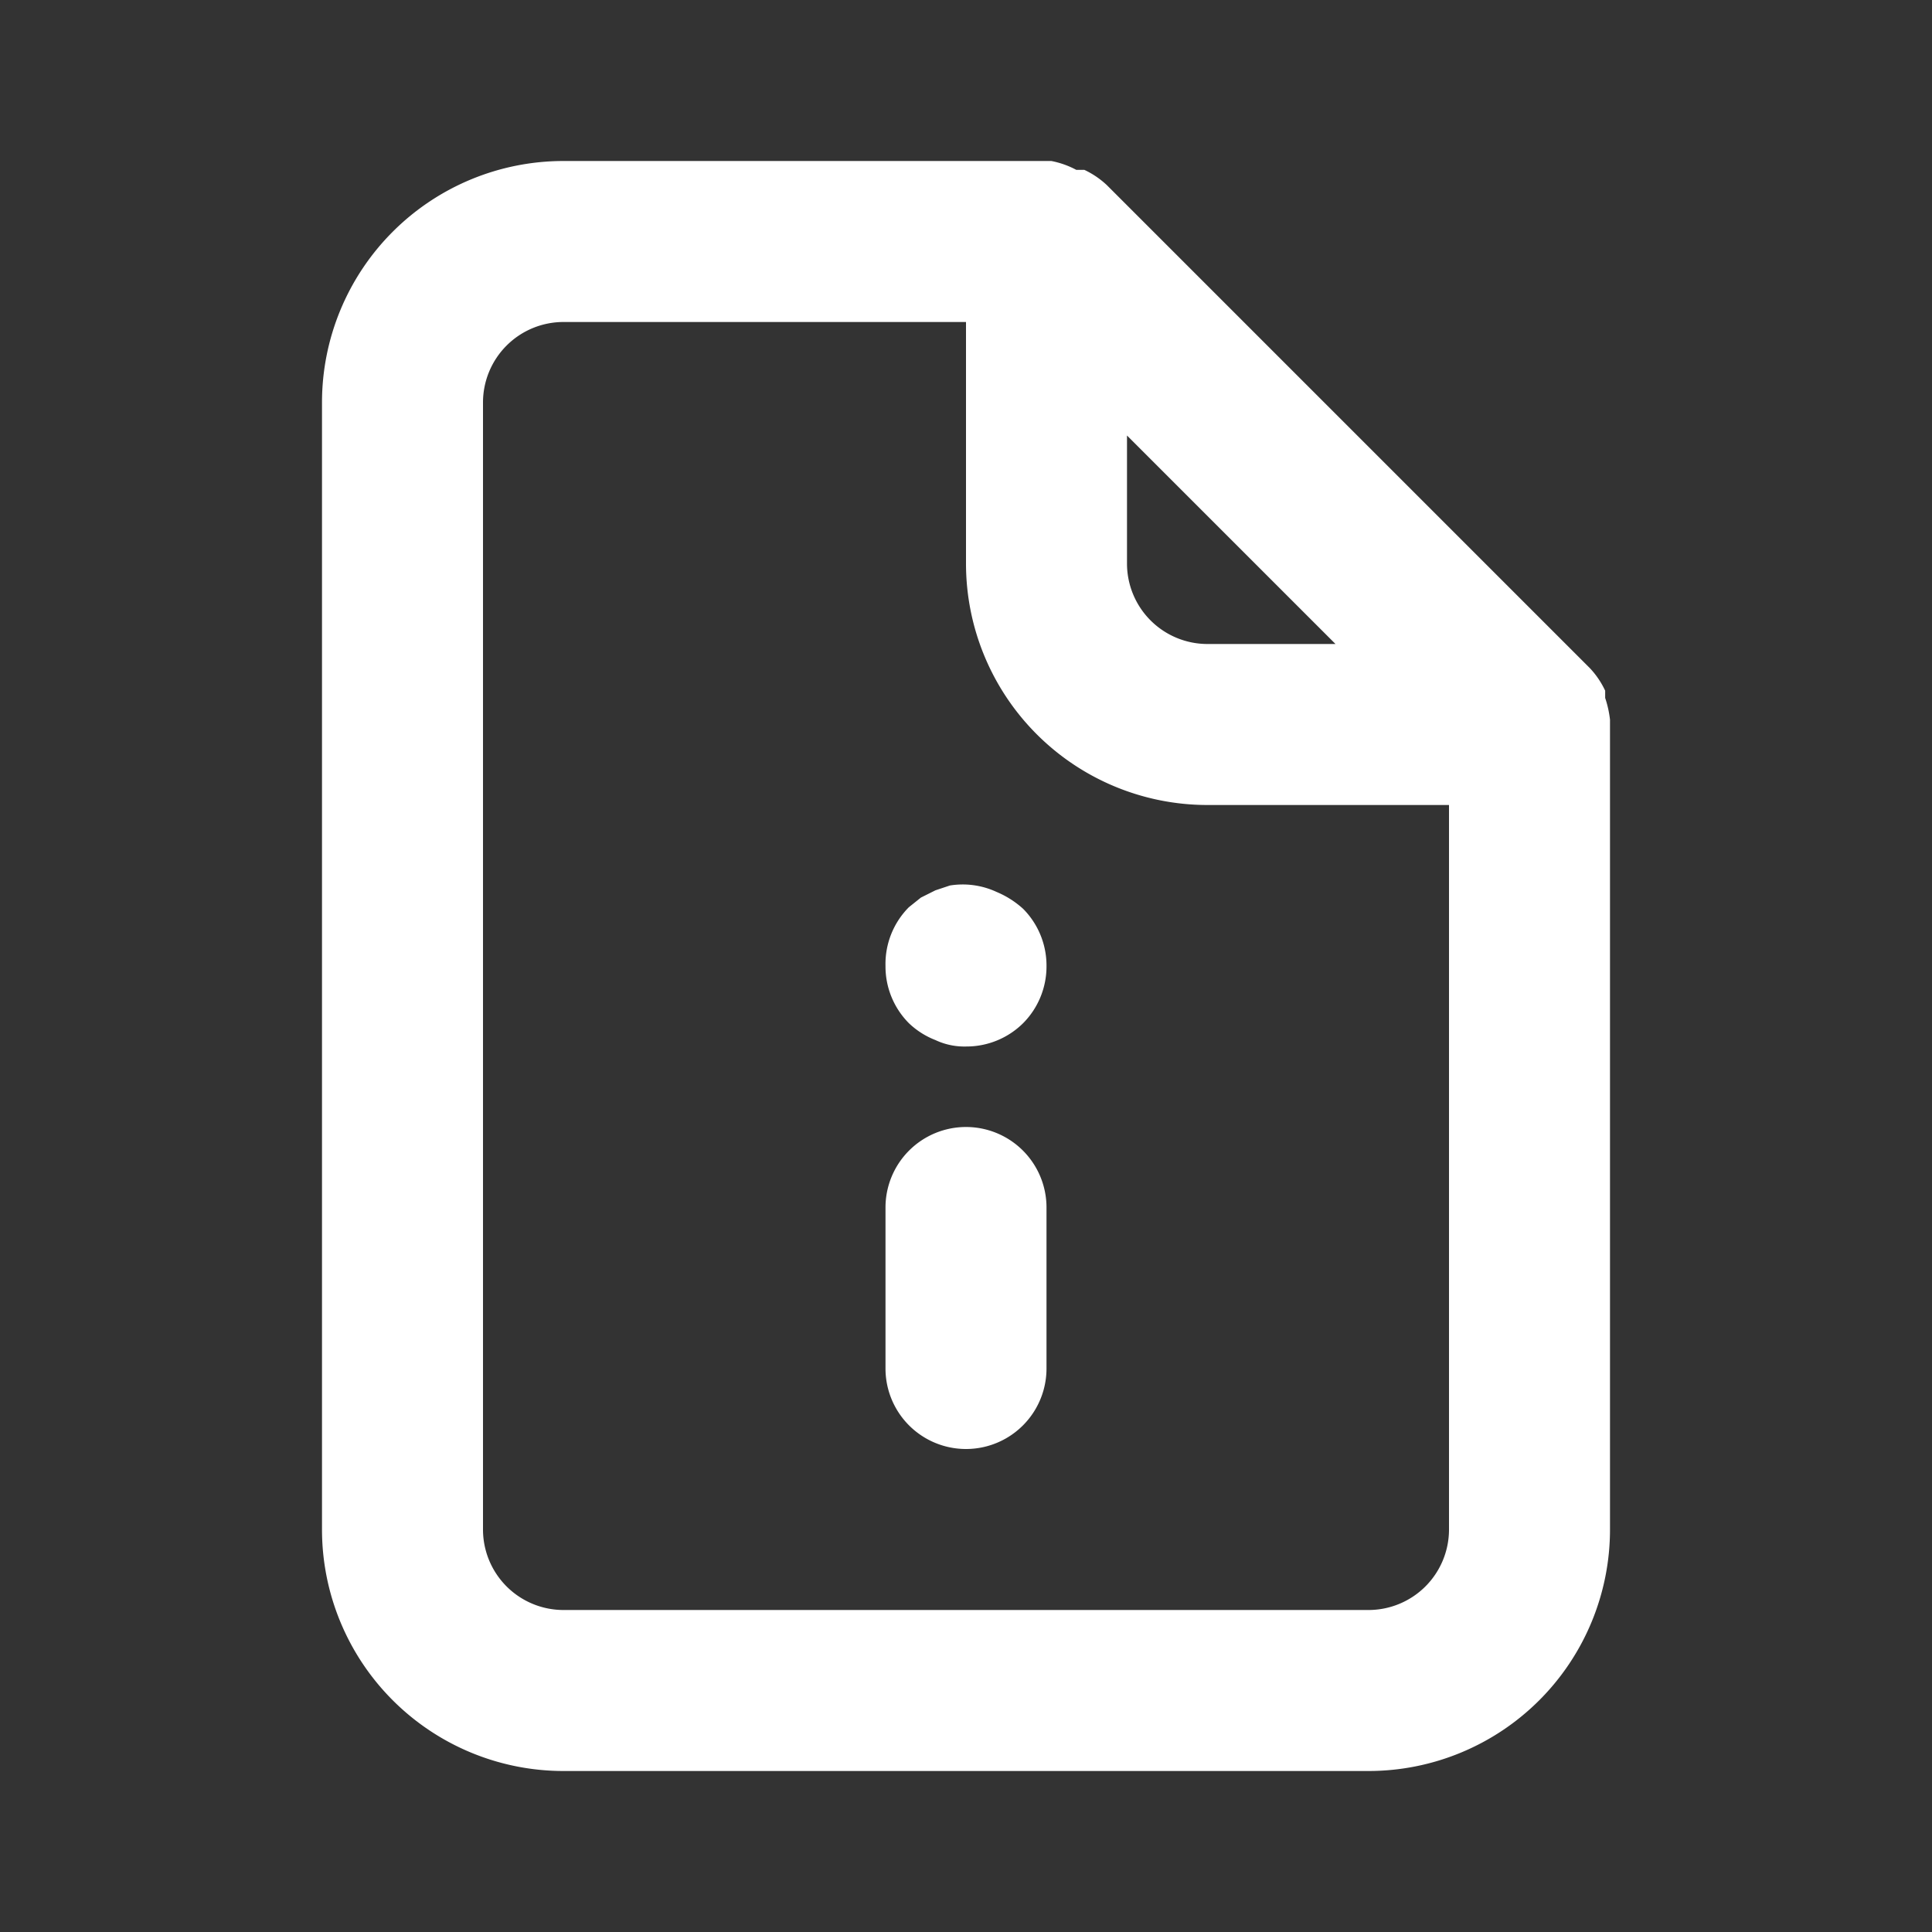
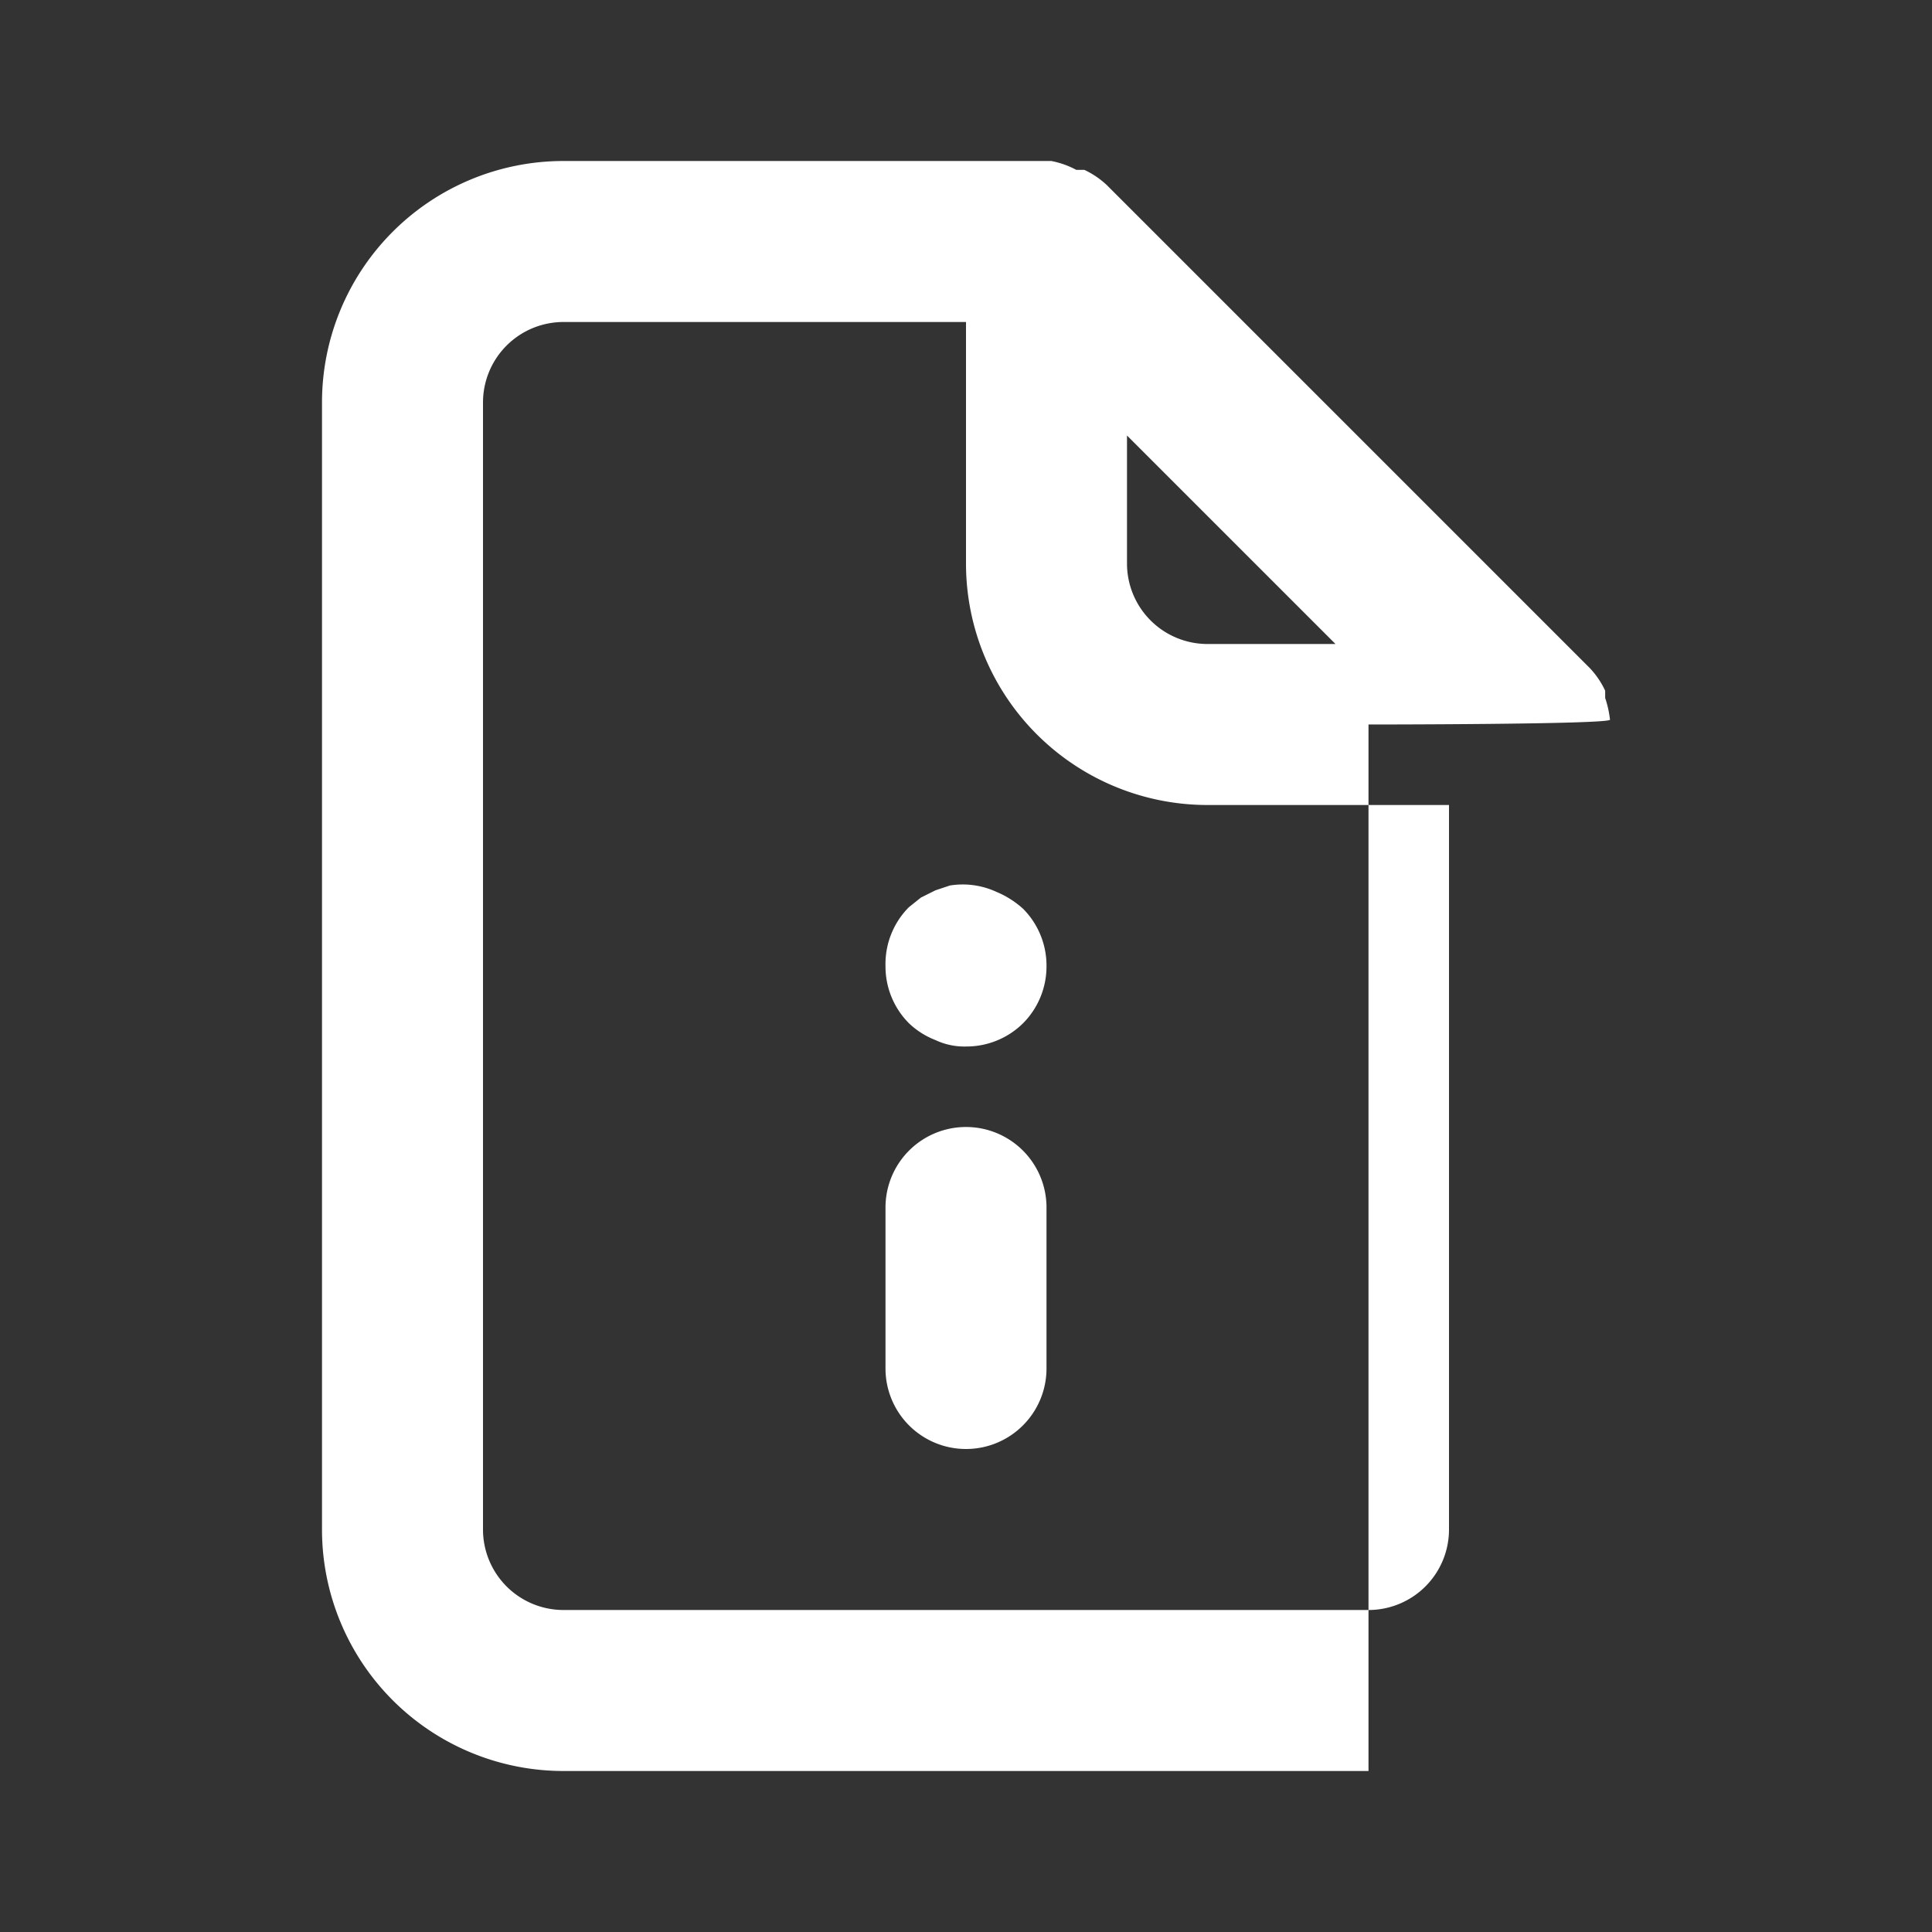
<svg xmlns="http://www.w3.org/2000/svg" viewBox="0 0 24 24">
  <rect x="0" y="0" width="24" height="24" fill="#333333" stroke="none" />
-   <path d="M12,14a1,1,0,0,0-1,1v2a1,1,0,0,0,2,0V15A1,1,0,0,0,12,14Zm.38-2.92A1,1,0,0,0,11.8,11l-.18.06-.18.09-.15.12A1,1,0,0,0,11,12a1,1,0,0,0,.29.71,1,1,0,0,0,.33.21A.84.84,0,0,0,12,13a1,1,0,0,0,.71-.29A1,1,0,0,0,13,12a1,1,0,0,0-.29-.71A1.15,1.15,0,0,0,12.38,11.08ZM20,8.94a1.31,1.31,0,0,0-.06-.27l0-.09a1.07,1.07,0,0,0-.19-.28h0l-6-6h0a1.07,1.07,0,0,0-.28-.19l-.1,0A1.1,1.1,0,0,0,13.06,2H7A3,3,0,0,0,4,5V19a3,3,0,0,0,3,3H17a3,3,0,0,0,3-3V9S20,9,20,8.94ZM14,5.41,16.59,8H15a1,1,0,0,1-1-1ZM18,19a1,1,0,0,1-1,1H7a1,1,0,0,1-1-1V5A1,1,0,0,1,7,4h5V7a3,3,0,0,0,3,3h3Z" fill="#ffffff" opacity="1" original-fill="#6563ff" />
+   <path d="M12,14a1,1,0,0,0-1,1v2a1,1,0,0,0,2,0V15A1,1,0,0,0,12,14Zm.38-2.92A1,1,0,0,0,11.8,11l-.18.06-.18.09-.15.12A1,1,0,0,0,11,12a1,1,0,0,0,.29.71,1,1,0,0,0,.33.21A.84.84,0,0,0,12,13a1,1,0,0,0,.71-.29A1,1,0,0,0,13,12a1,1,0,0,0-.29-.71A1.15,1.15,0,0,0,12.38,11.08ZM20,8.94a1.31,1.31,0,0,0-.06-.27l0-.09a1.07,1.07,0,0,0-.19-.28h0l-6-6h0a1.07,1.07,0,0,0-.28-.19l-.1,0A1.1,1.1,0,0,0,13.06,2H7A3,3,0,0,0,4,5V19a3,3,0,0,0,3,3H17V9S20,9,20,8.94ZM14,5.41,16.59,8H15a1,1,0,0,1-1-1ZM18,19a1,1,0,0,1-1,1H7a1,1,0,0,1-1-1V5A1,1,0,0,1,7,4h5V7a3,3,0,0,0,3,3h3Z" fill="#ffffff" opacity="1" original-fill="#6563ff" />
</svg>